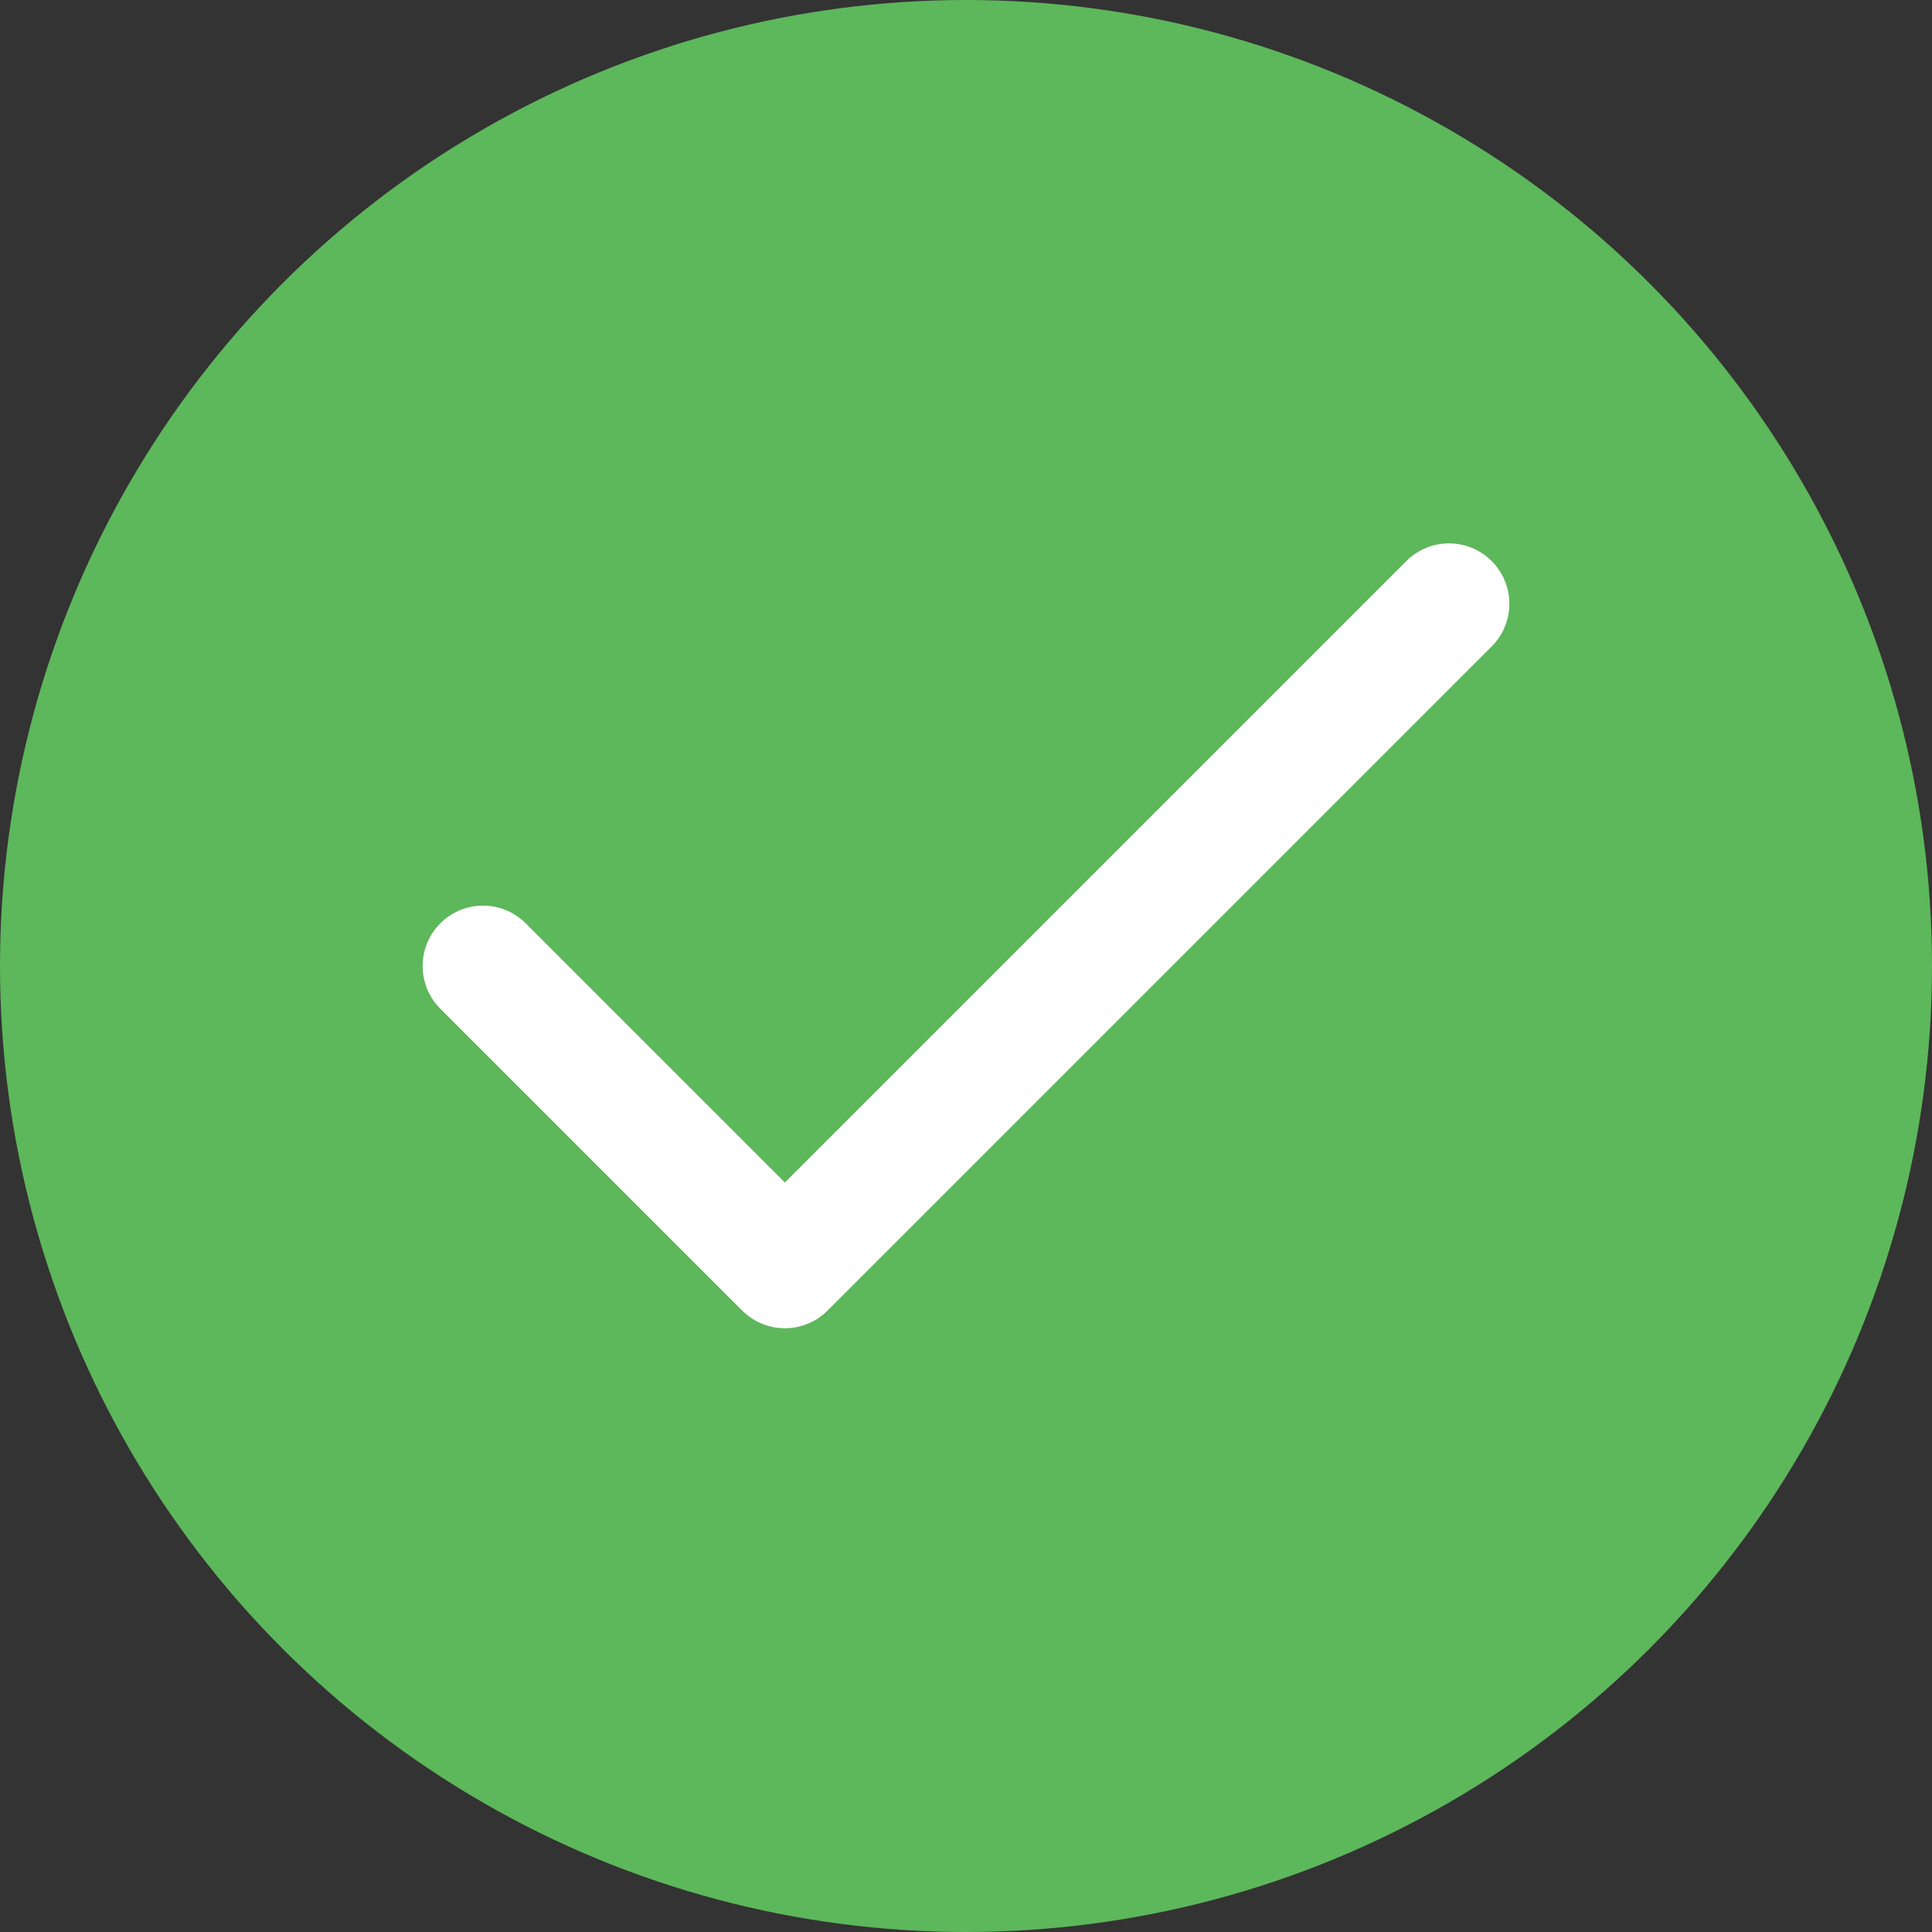
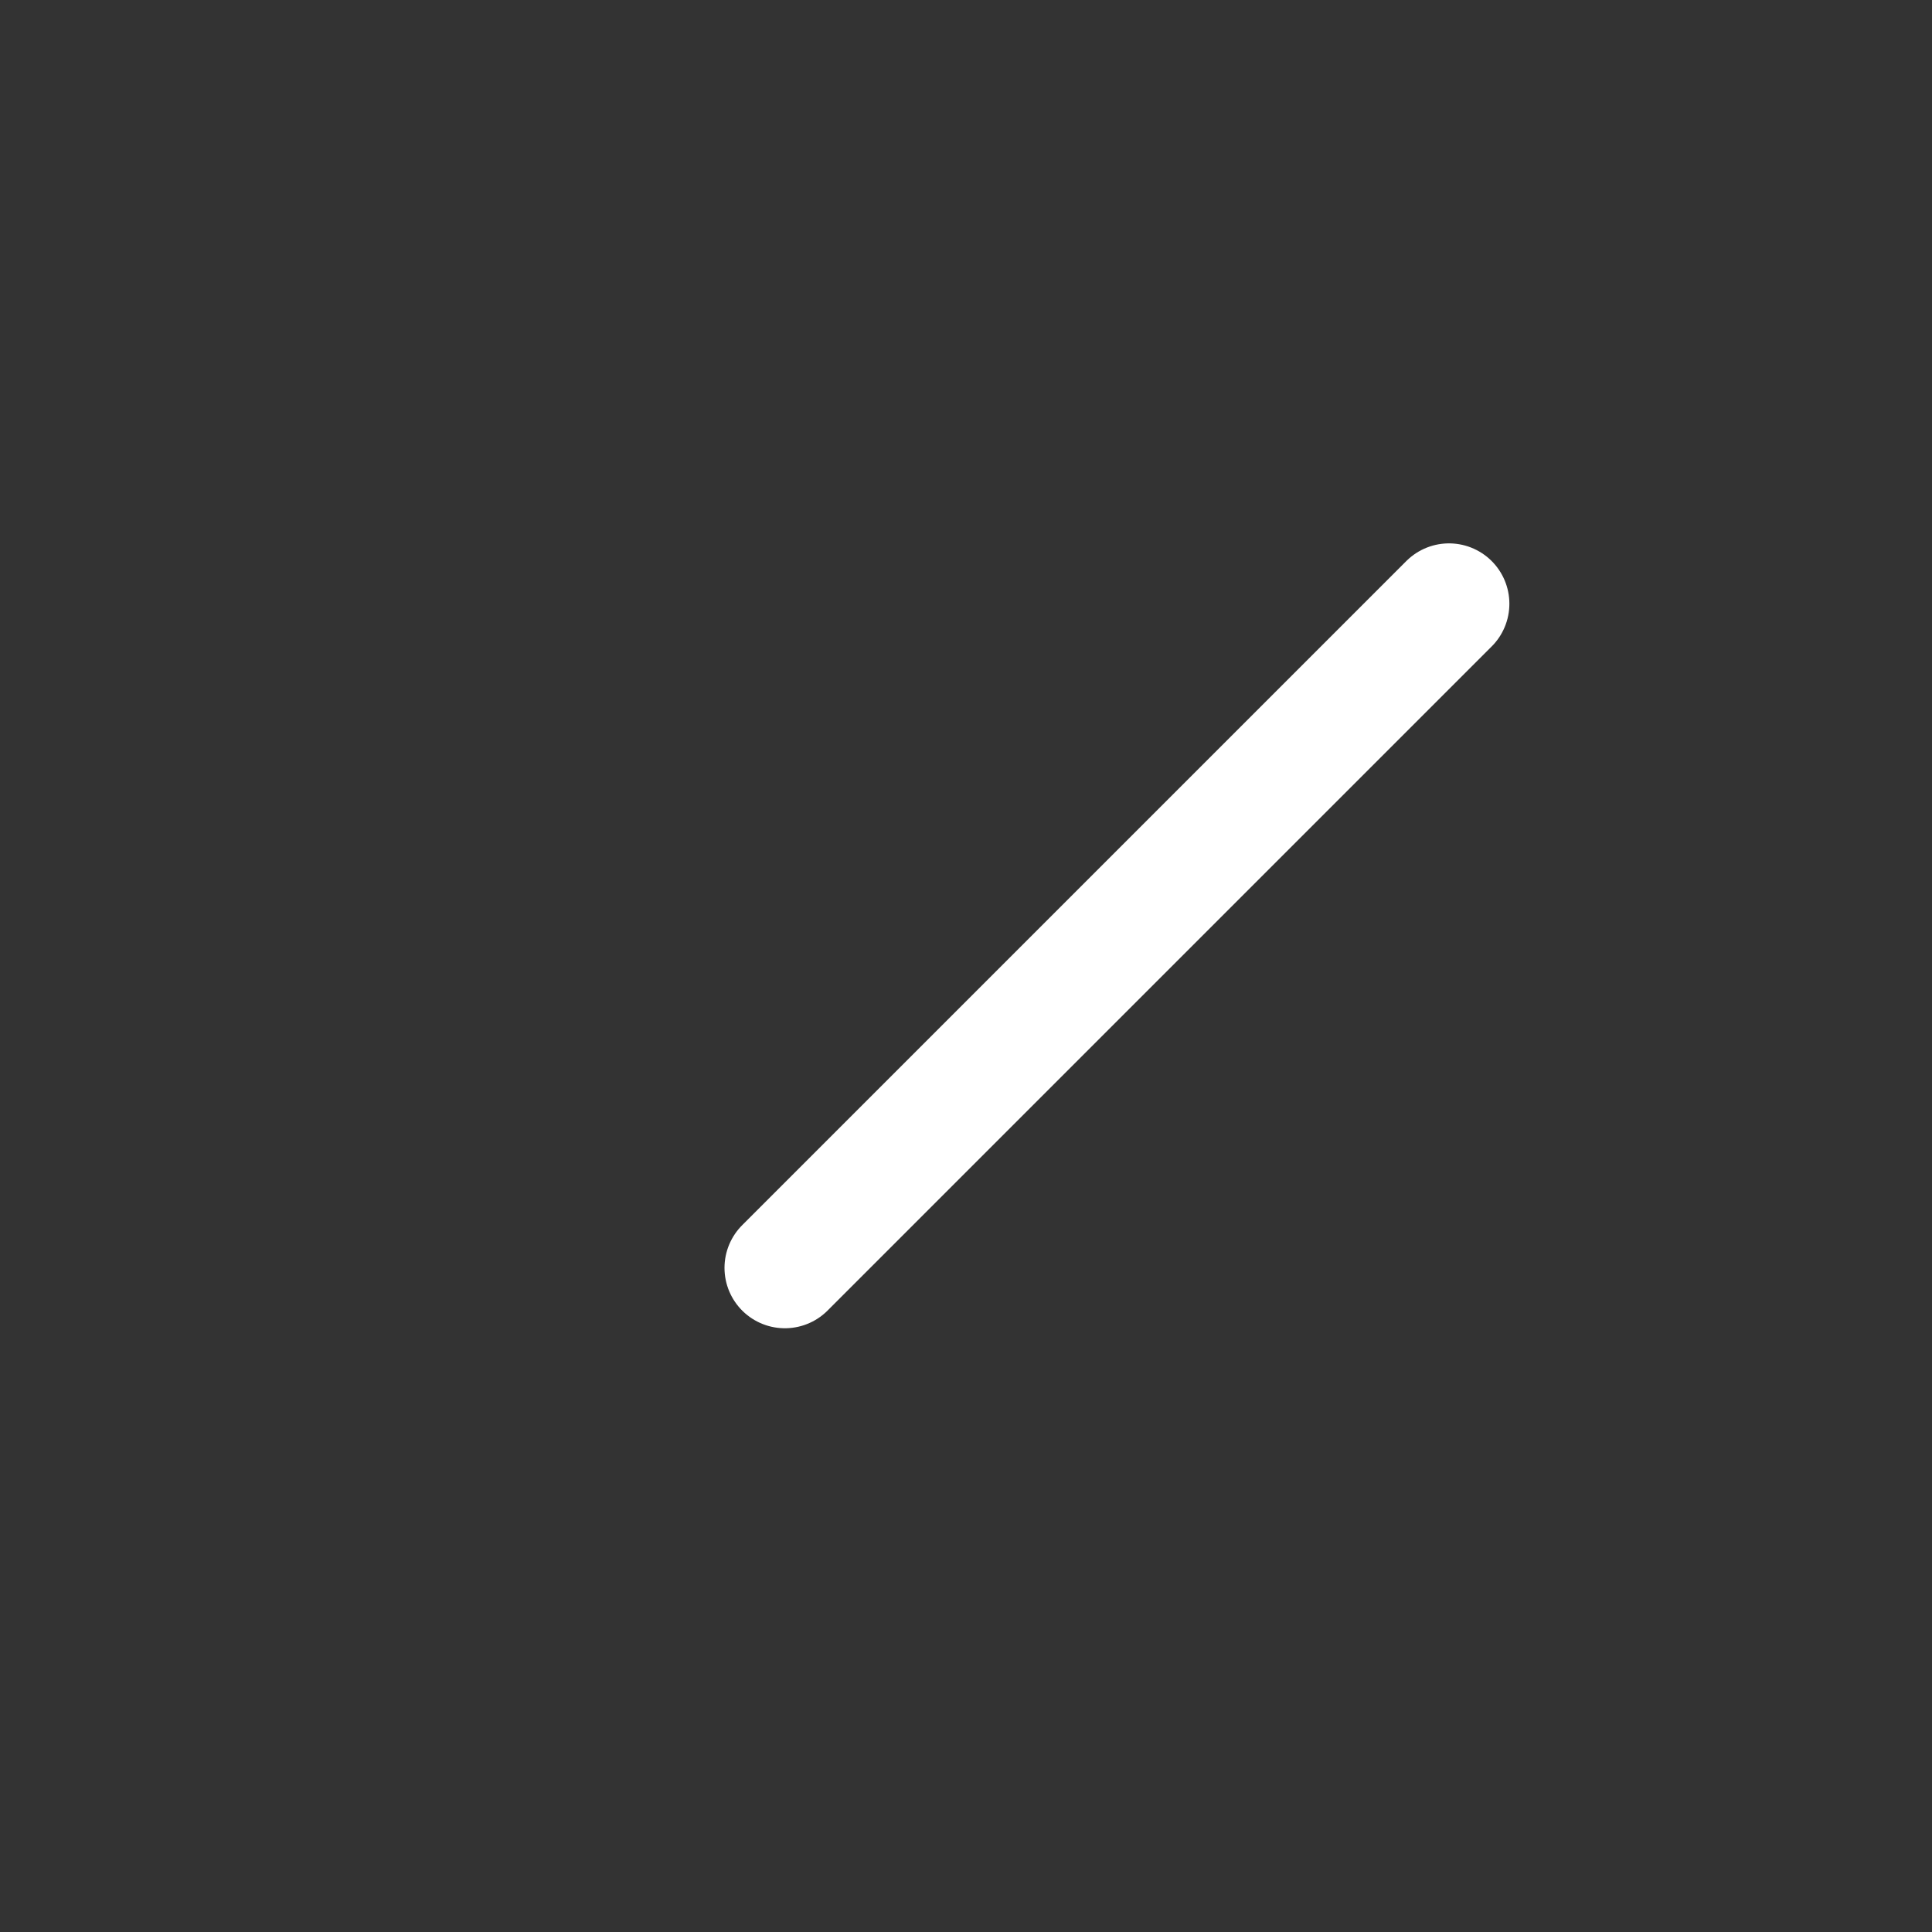
<svg xmlns="http://www.w3.org/2000/svg" width="16" height="16" viewBox="0 0 16 16" fill="none">
  <rect x="0" y="0" width="16" height="16" fill="#333333" stroke="none" />
-   <circle cx="8" cy="8" r="8" fill="#5DB75B" />
-   <path d="M12 5L6.5 10.5L4 8" stroke="white" stroke-linecap="round" stroke-linejoin="round" />
+   <path d="M12 5L6.5 10.5" stroke="white" stroke-linecap="round" stroke-linejoin="round" />
</svg>